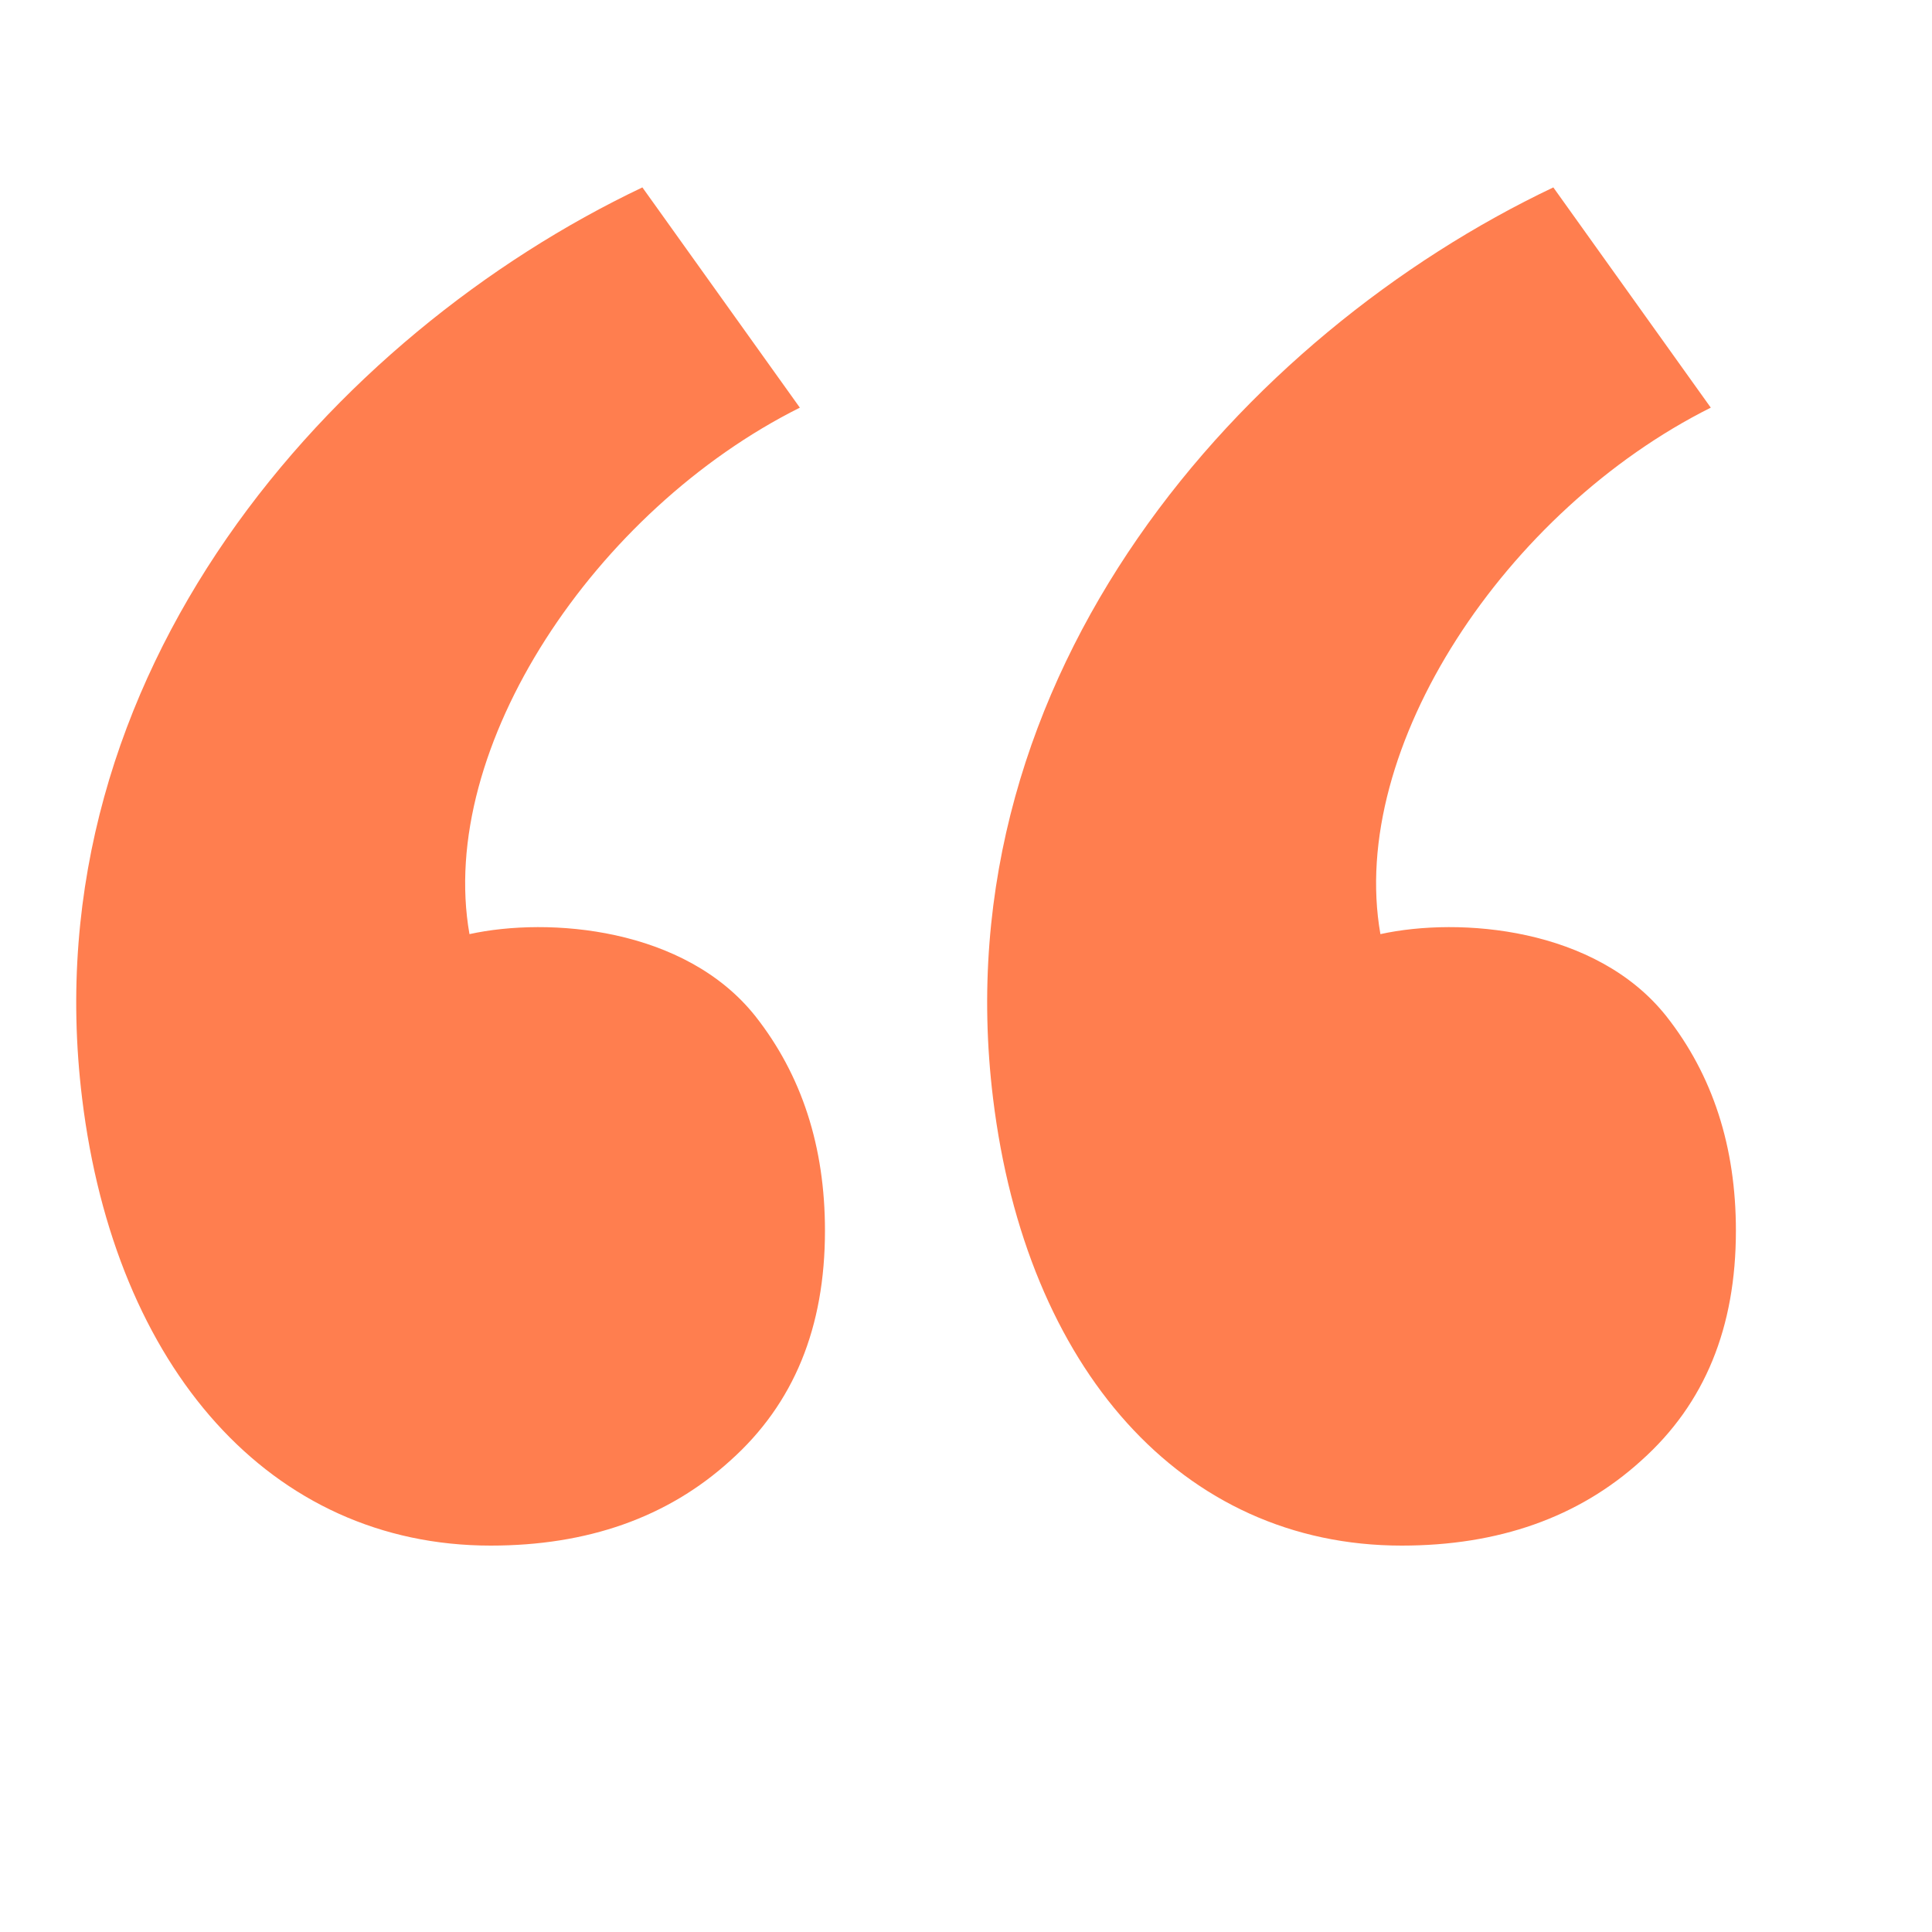
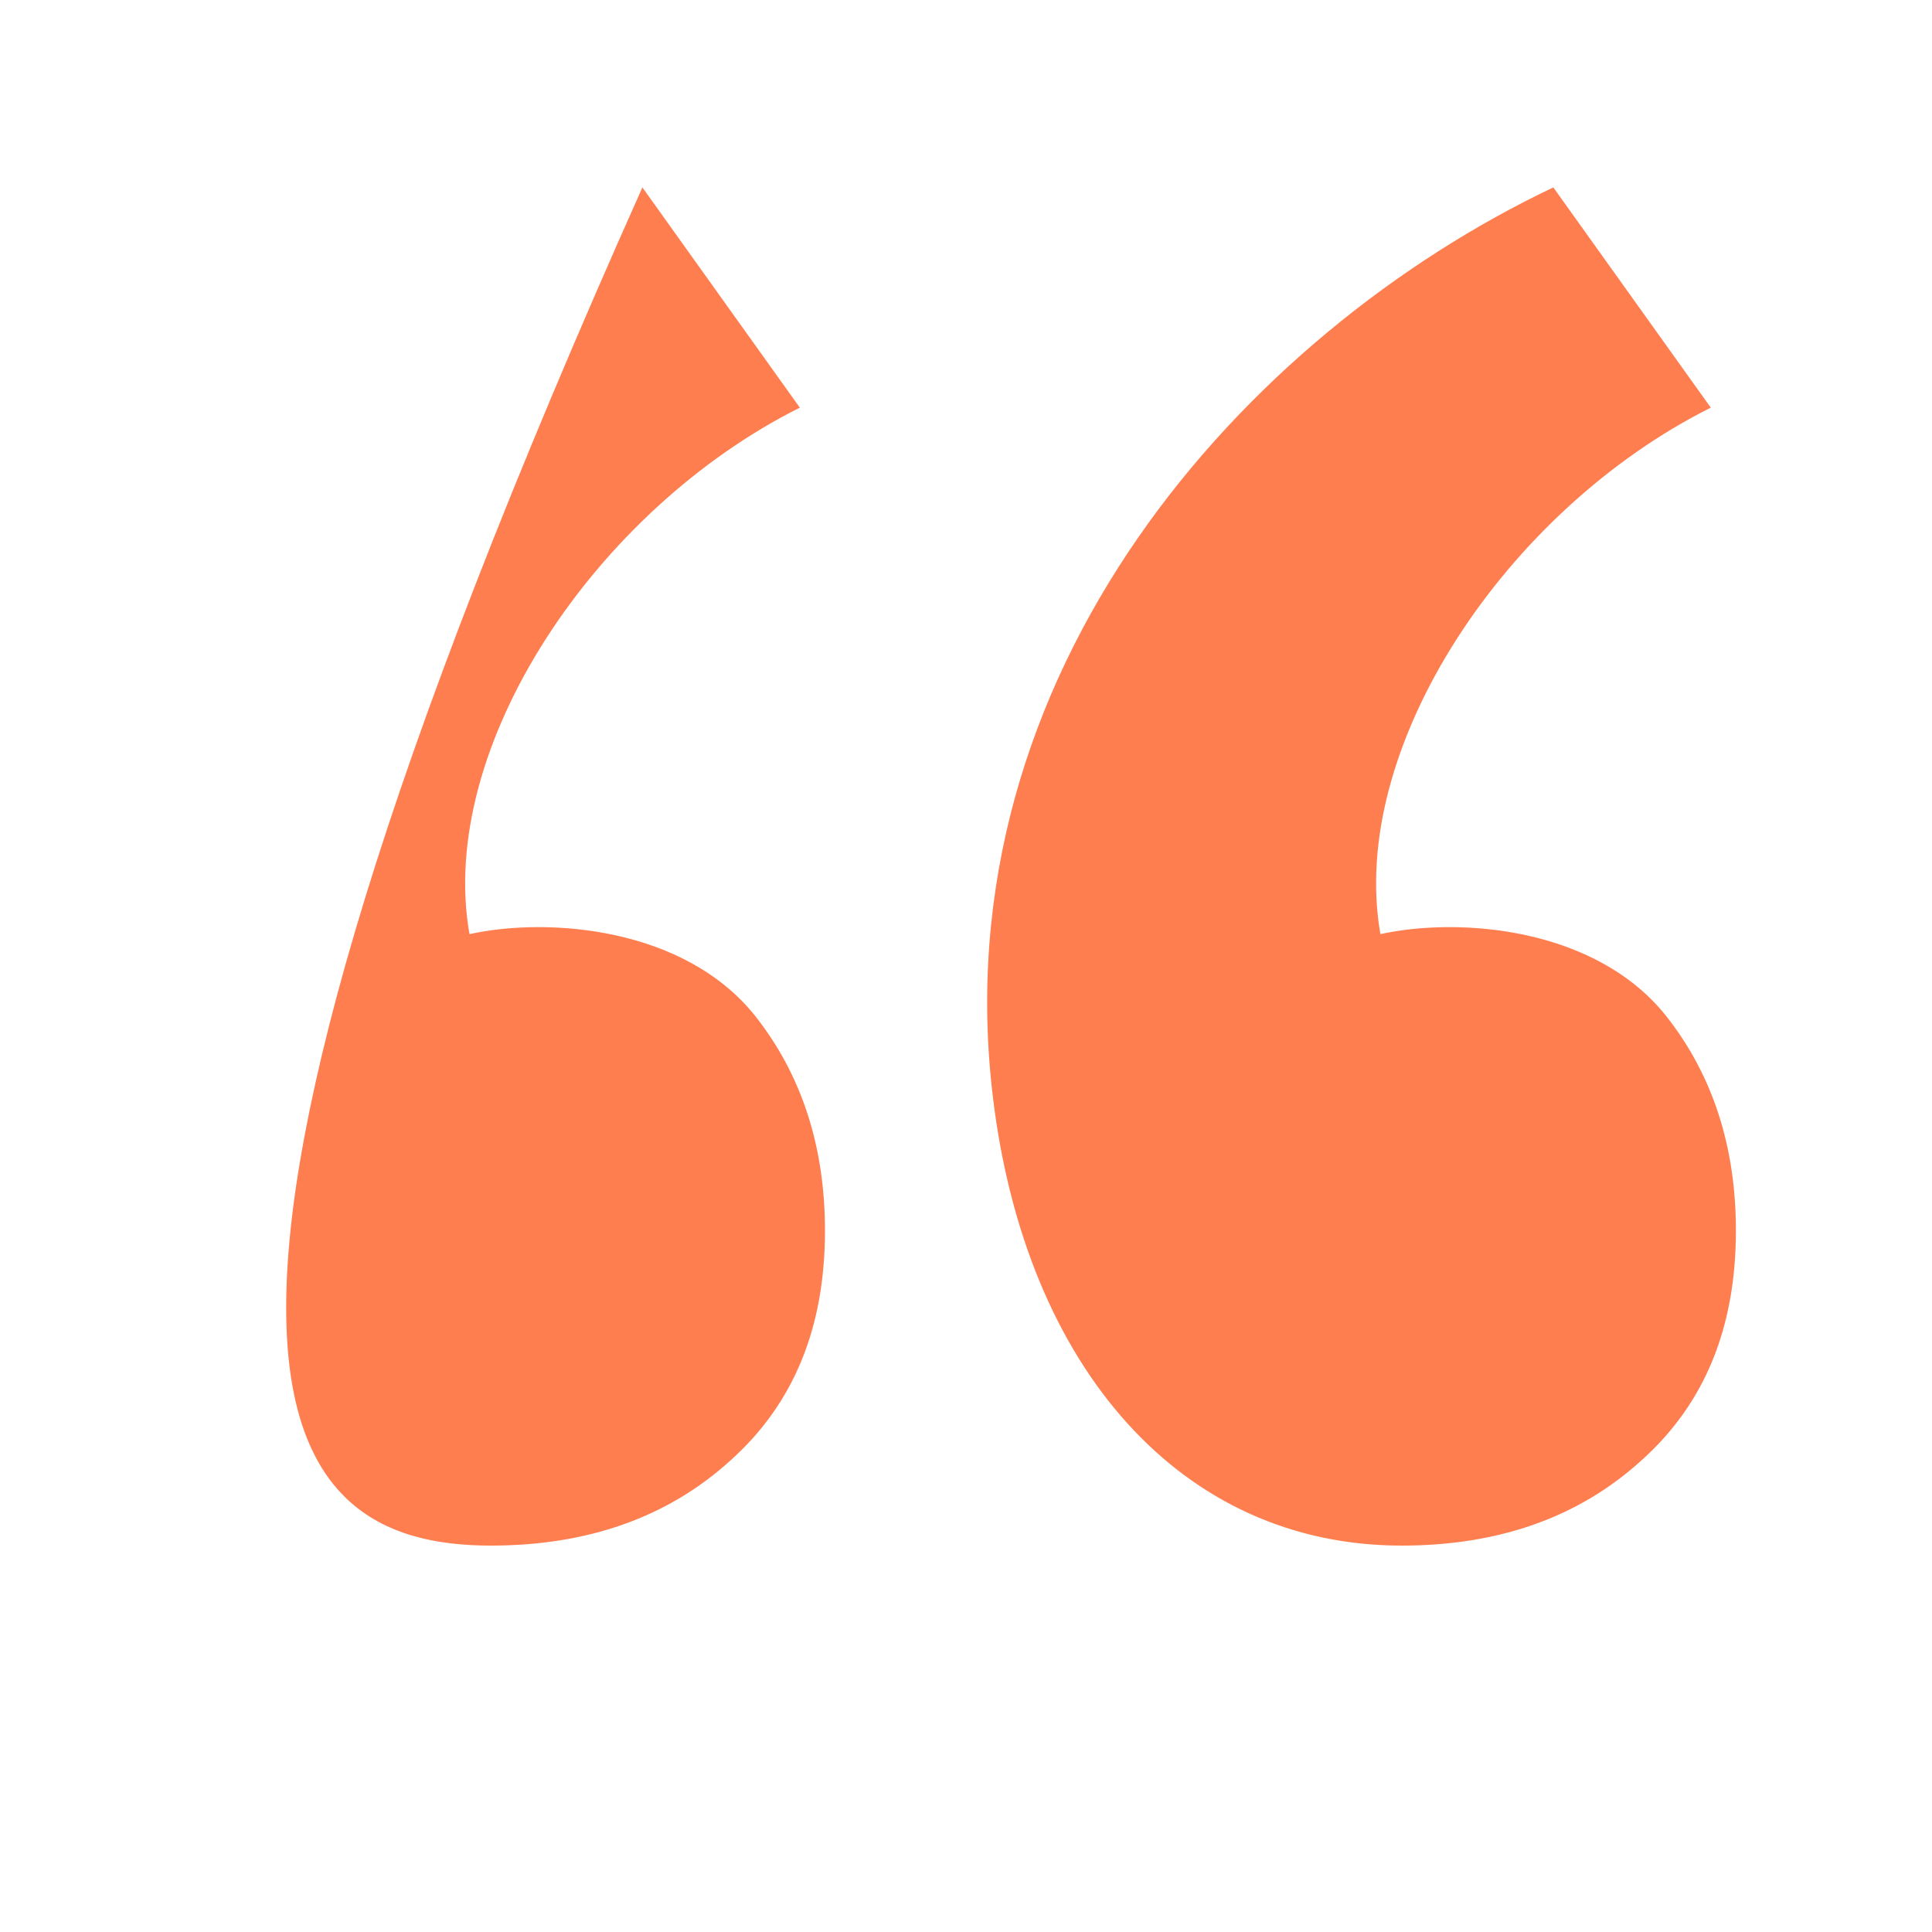
<svg xmlns="http://www.w3.org/2000/svg" width="40" height="40" viewBox="0 0 40 40" fill="none">
-   <path d="M17.08 25.48C17.08 23.74 16.6 22.26 15.64 21.04C14.18 19.2 11.36 18.98 9.72 19.34C9.04 15.48 12.32 10.56 16.56 8.44L13.3 3.88C6.9 6.92 0.62 13.92 1.7 22.74C2.38 28.32 5.6 32 10.16 32C12.16 32 13.82 31.42 15.12 30.24C16.44 29.06 17.08 27.48 17.08 25.48ZM35.94 25.48C35.94 23.74 35.46 22.26 34.5 21.04C33.04 19.2 30.22 18.98 28.58 19.34C27.9 15.48 31.18 10.56 35.42 8.44L32.16 3.88C25.76 6.92 19.48 13.92 20.56 22.74C21.24 28.32 24.46 32 29.02 32C31.02 32 32.68 31.42 33.98 30.24C35.3 29.06 35.94 27.48 35.94 25.48Z" fill="#FF7E4F" />
+   <path d="M17.08 25.48C17.08 23.74 16.6 22.26 15.64 21.04C14.18 19.2 11.36 18.98 9.72 19.34C9.04 15.48 12.32 10.56 16.56 8.44L13.3 3.88C2.38 28.32 5.6 32 10.16 32C12.16 32 13.82 31.42 15.12 30.24C16.44 29.06 17.08 27.48 17.08 25.48ZM35.94 25.48C35.94 23.74 35.46 22.26 34.5 21.04C33.04 19.2 30.22 18.98 28.58 19.34C27.9 15.48 31.18 10.56 35.42 8.44L32.16 3.88C25.76 6.92 19.48 13.92 20.56 22.74C21.24 28.32 24.46 32 29.02 32C31.02 32 32.68 31.42 33.98 30.24C35.3 29.06 35.94 27.48 35.94 25.48Z" fill="#FF7E4F" />
</svg>